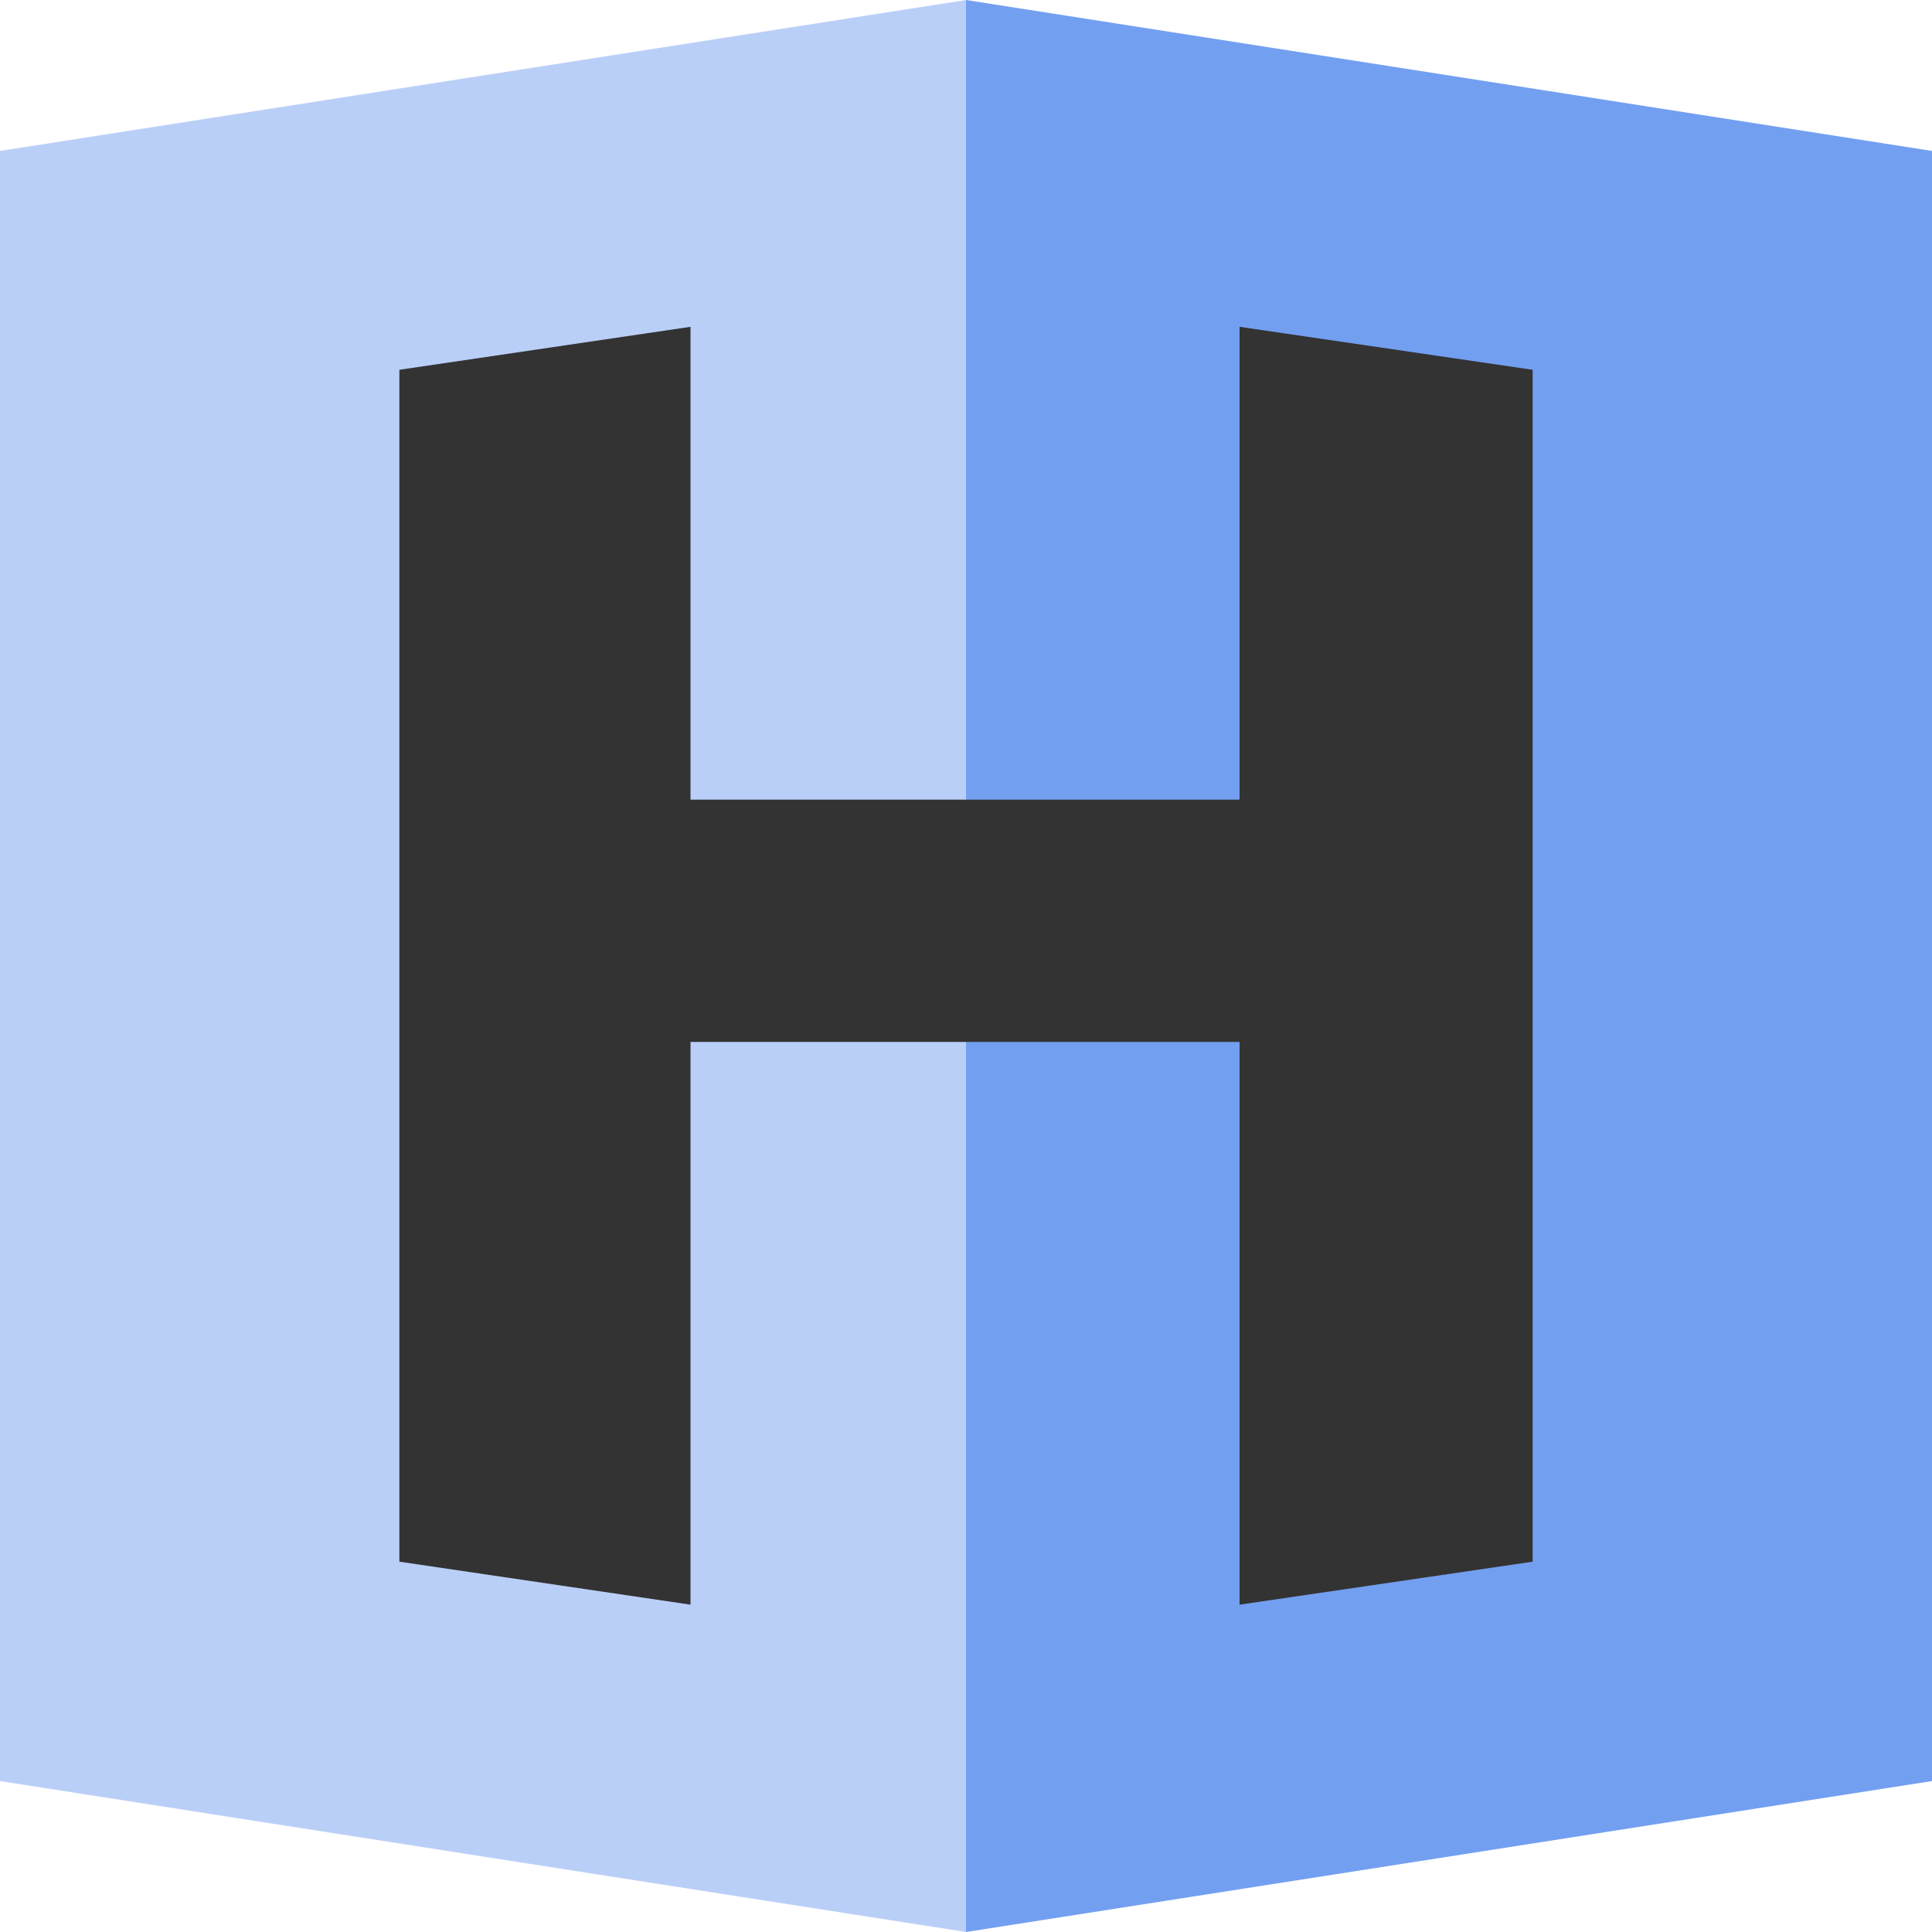
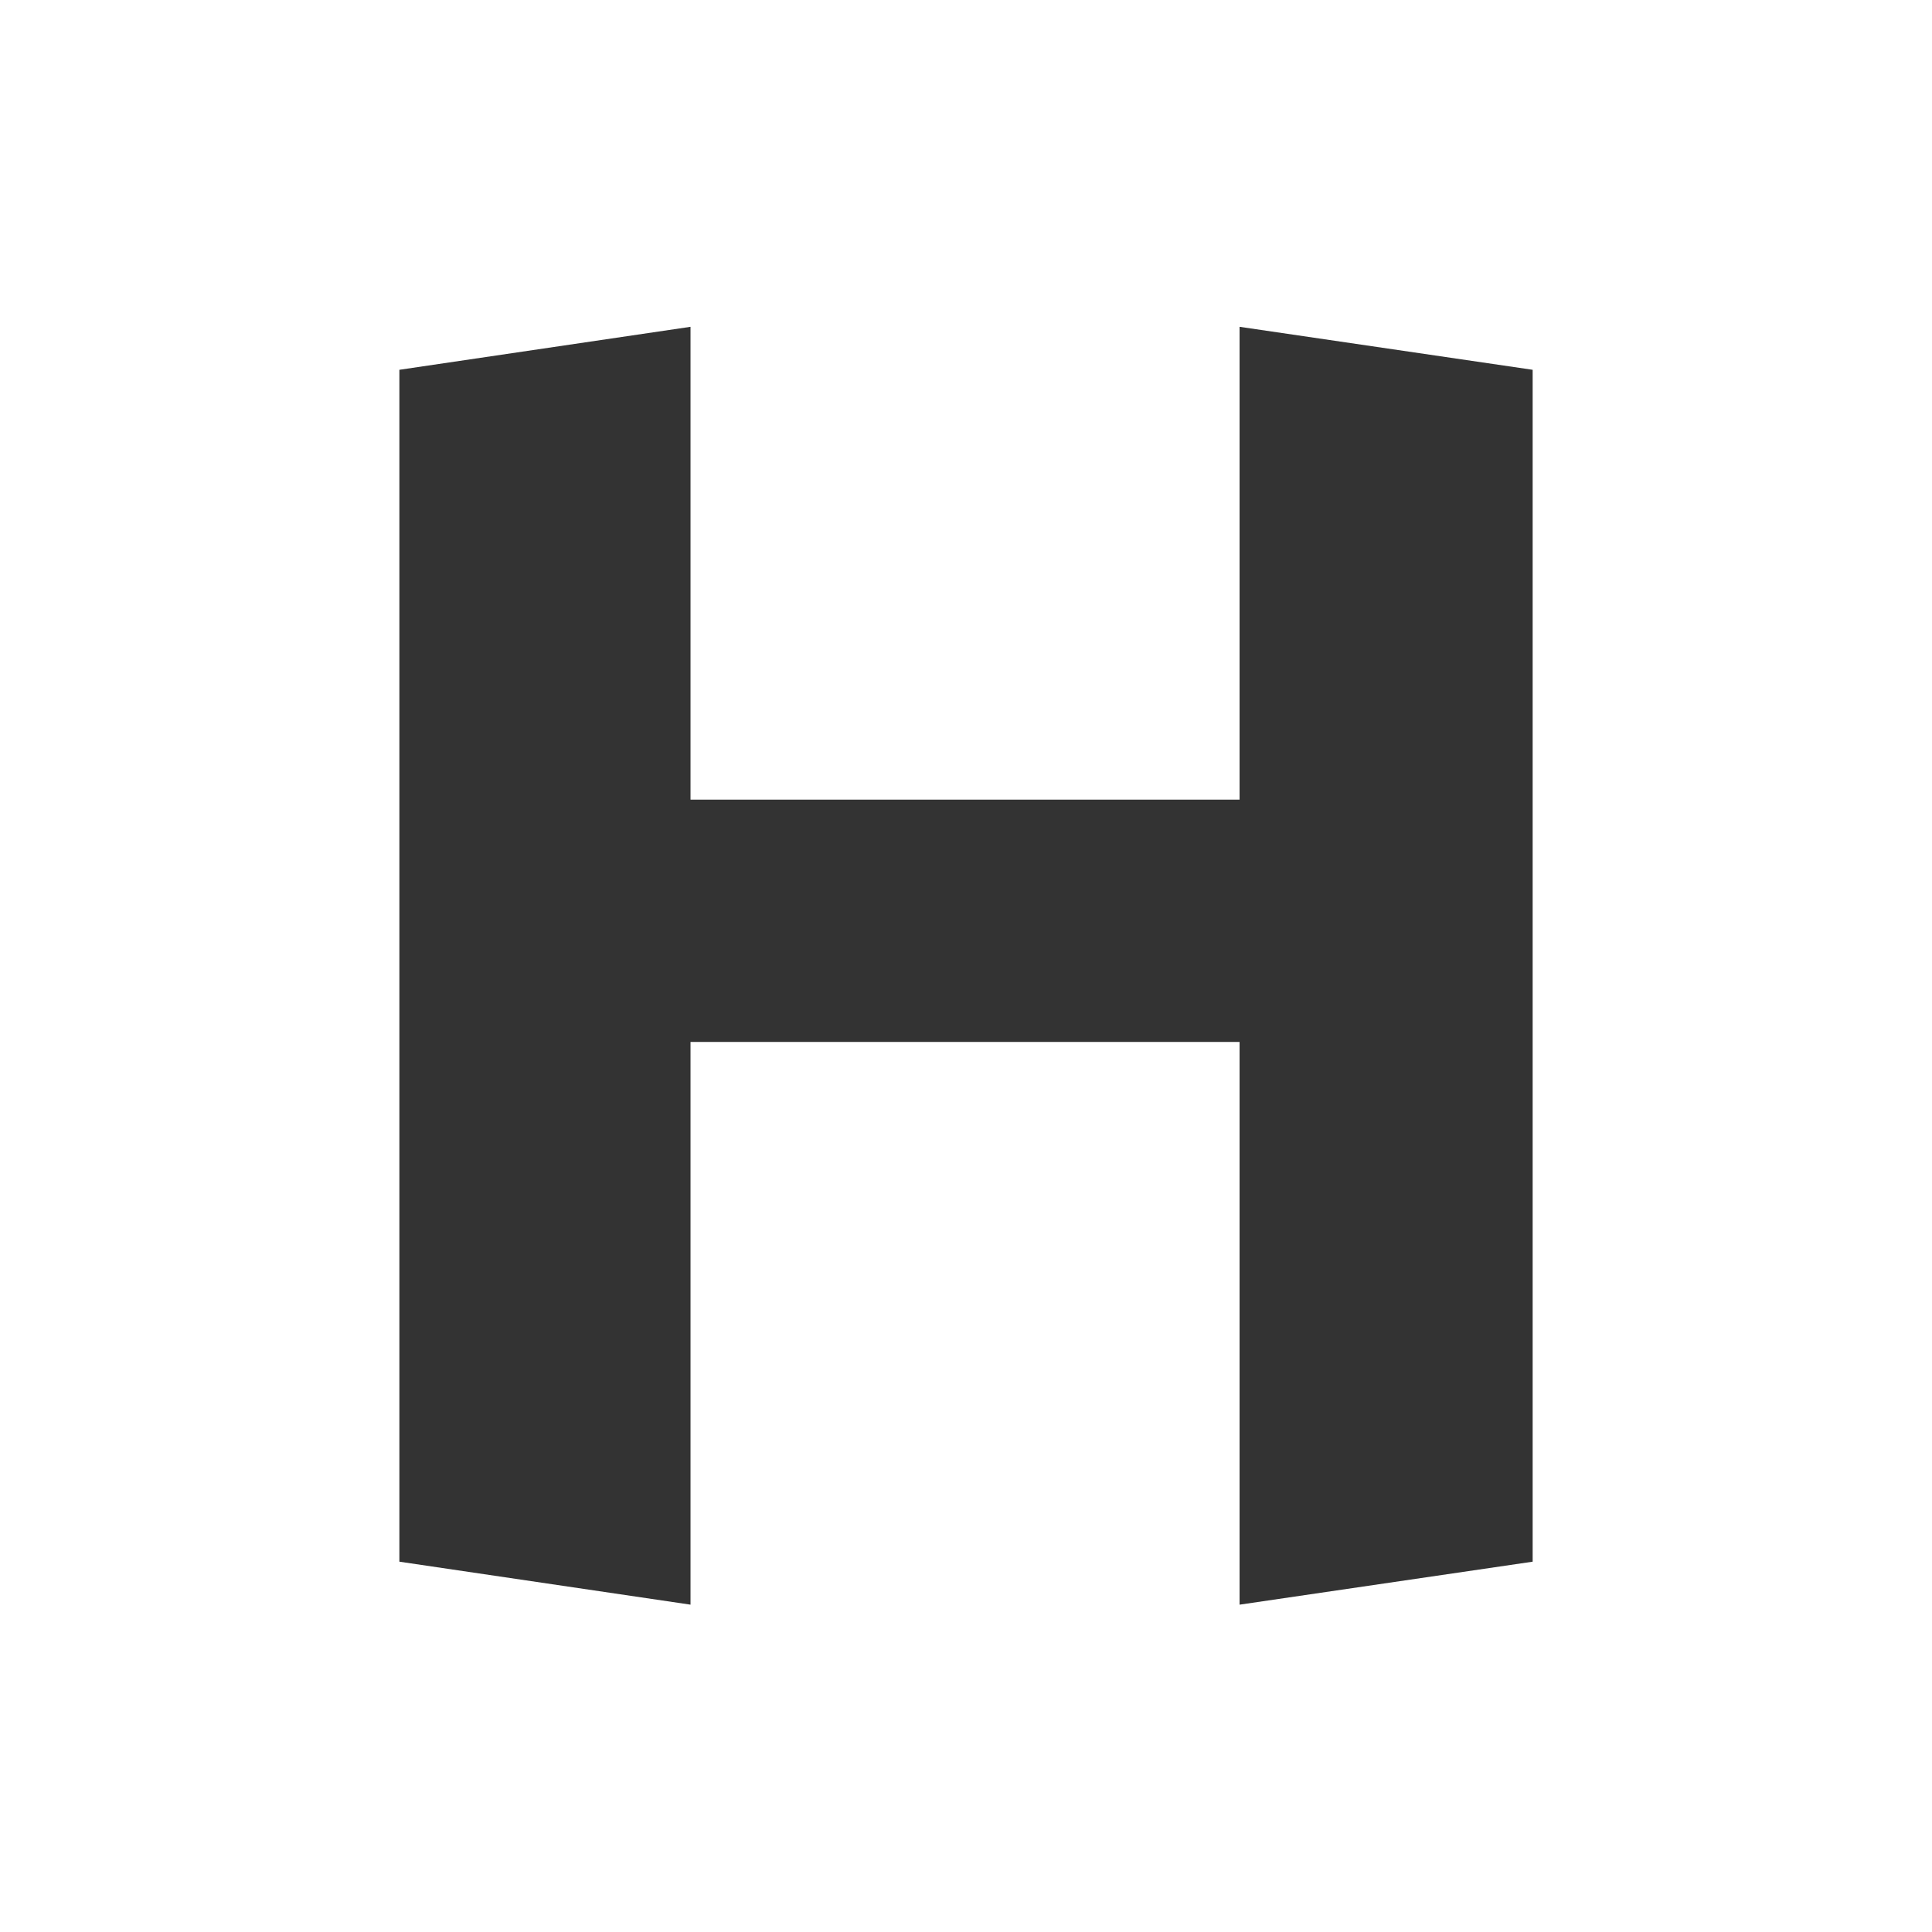
<svg xmlns="http://www.w3.org/2000/svg" xml:space="preserve" fill-rule="evenodd" stroke-linejoin="round" stroke-miterlimit="2" clip-rule="evenodd" viewBox="0 0 512 512">
-   <path fill="#bacff8" d="M256 0 0 40v432l256 40V0Z" />
-   <path fill="#739ff0" d="m256 0 256 40v432l-256 40V0Z" />
  <path fill="#333" fill-rule="nonzero" d="M105.84 413.86V97.999l77.154-11.391v125.309h145.504V86.606l77.671 11.392v315.863l-77.671 11.391V276.124H182.994v149.128l-77.153-11.391Z" />
</svg>